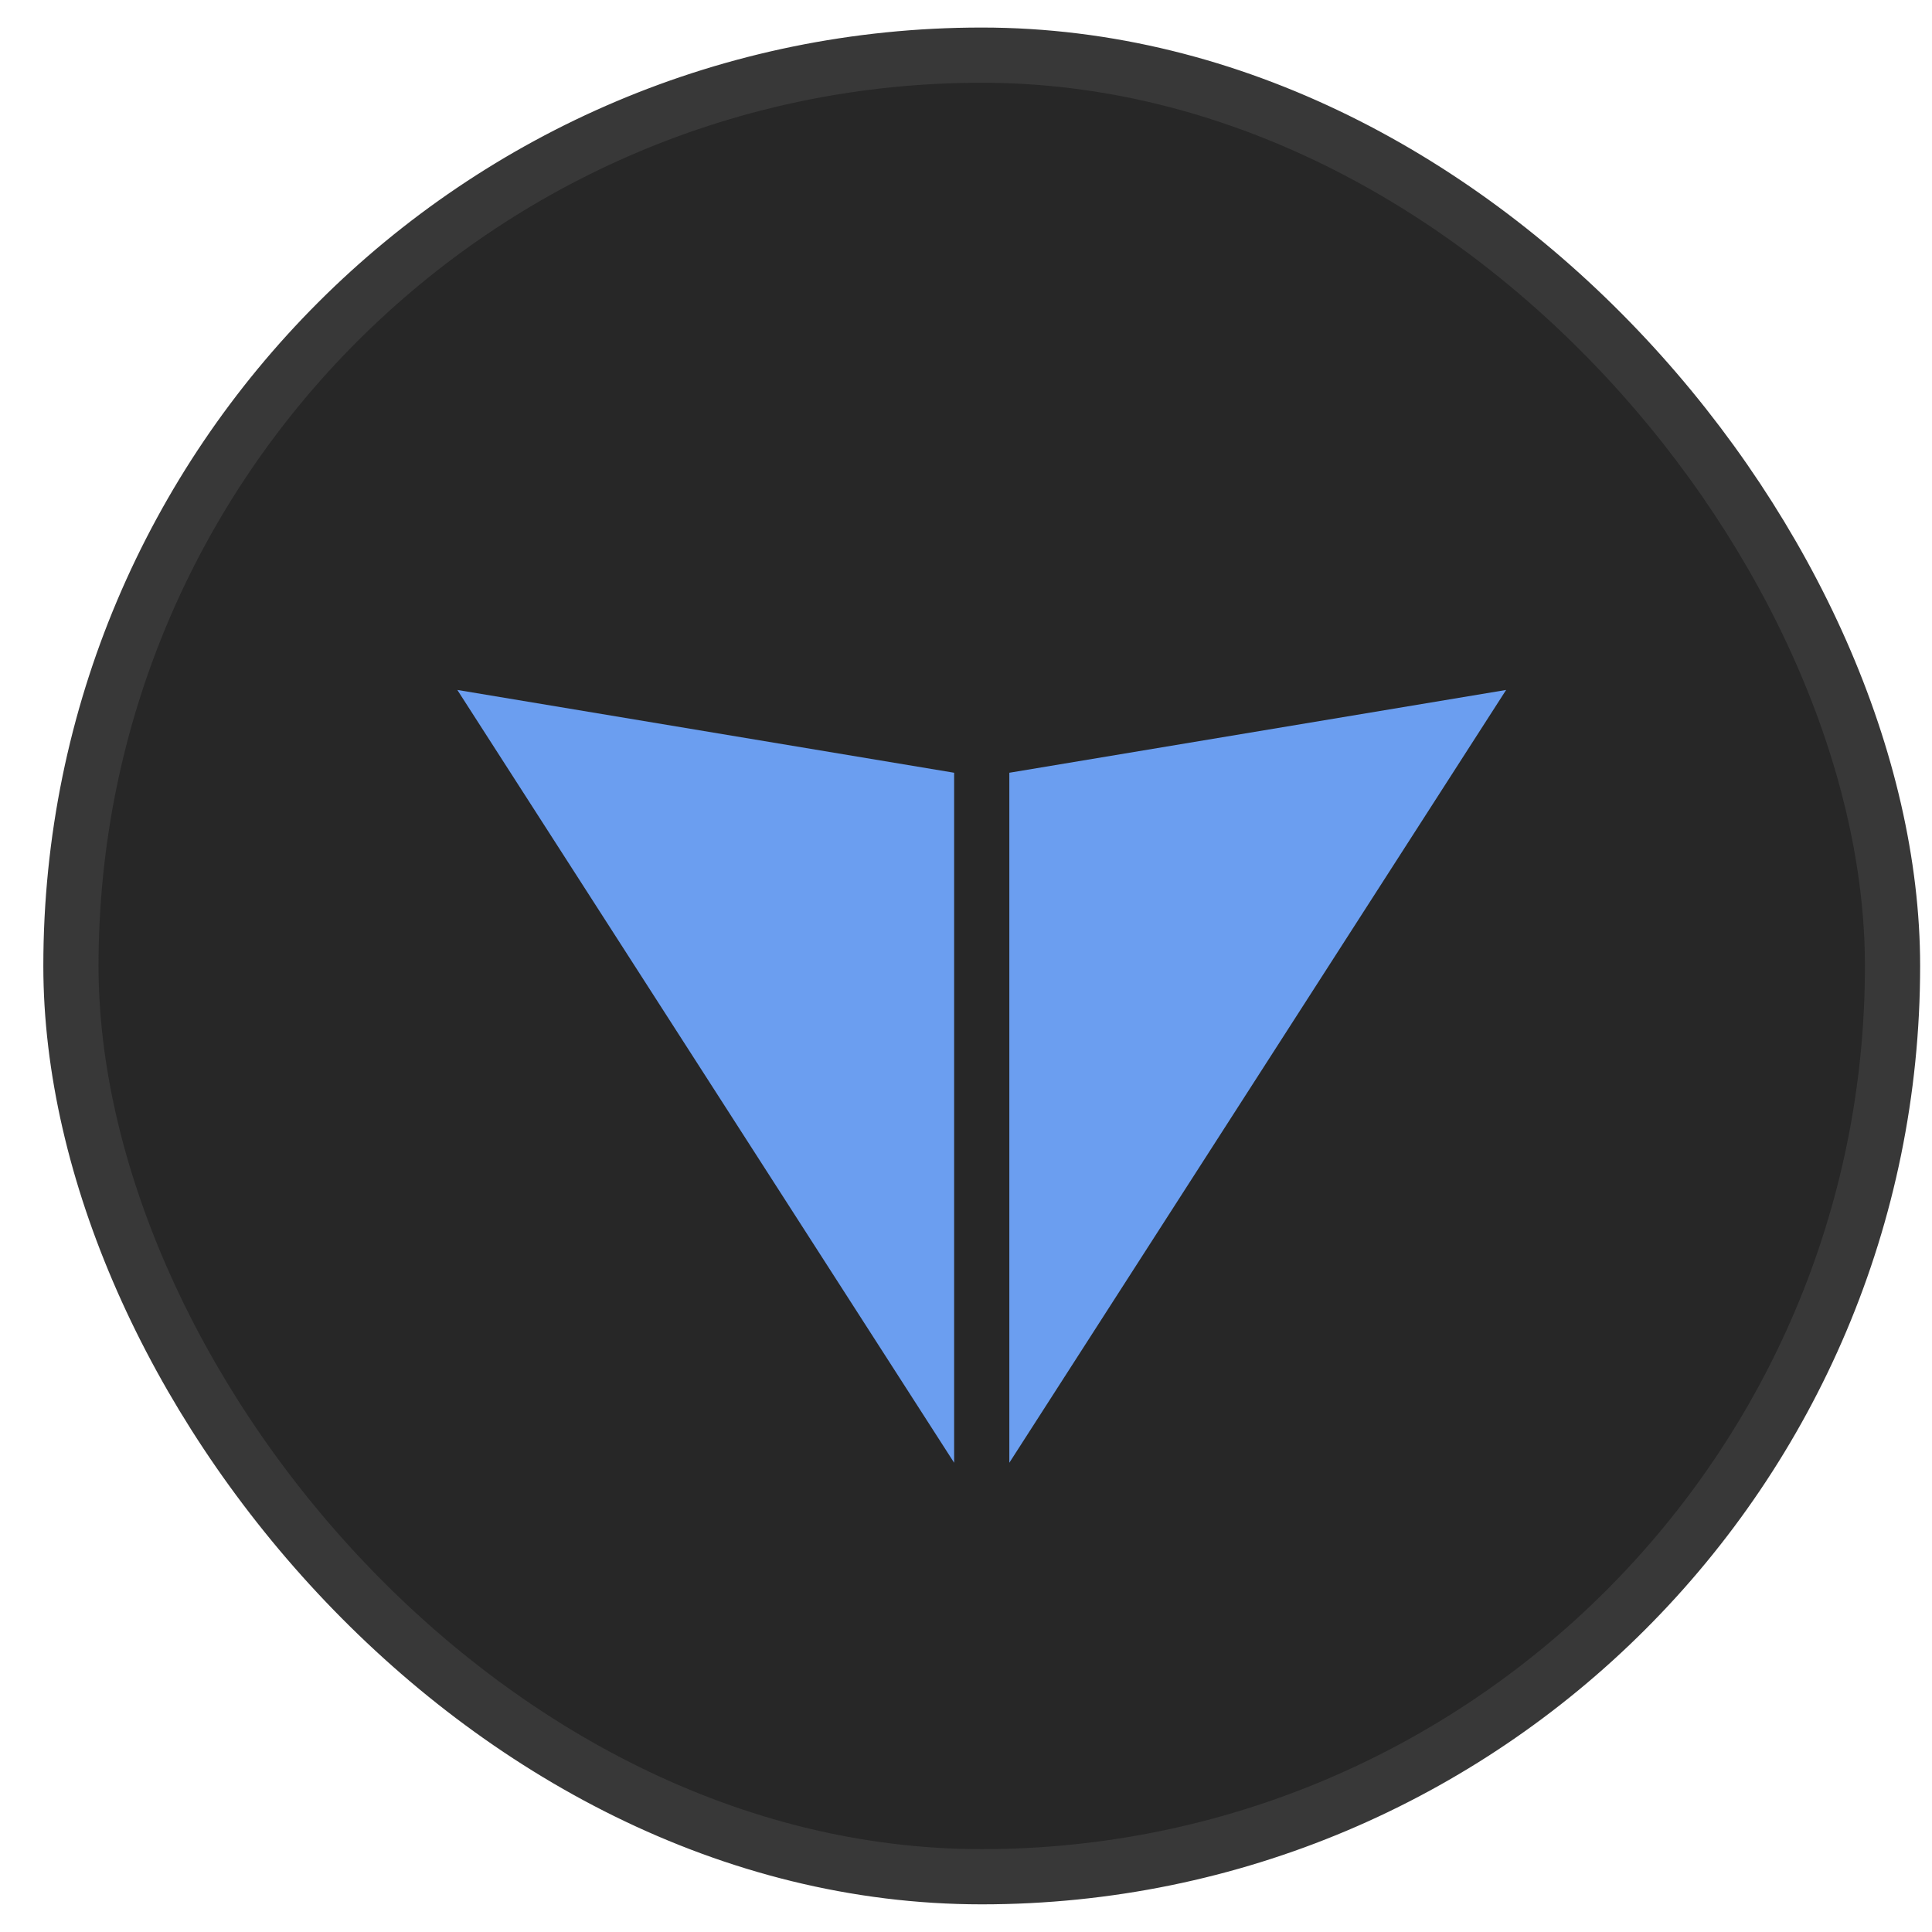
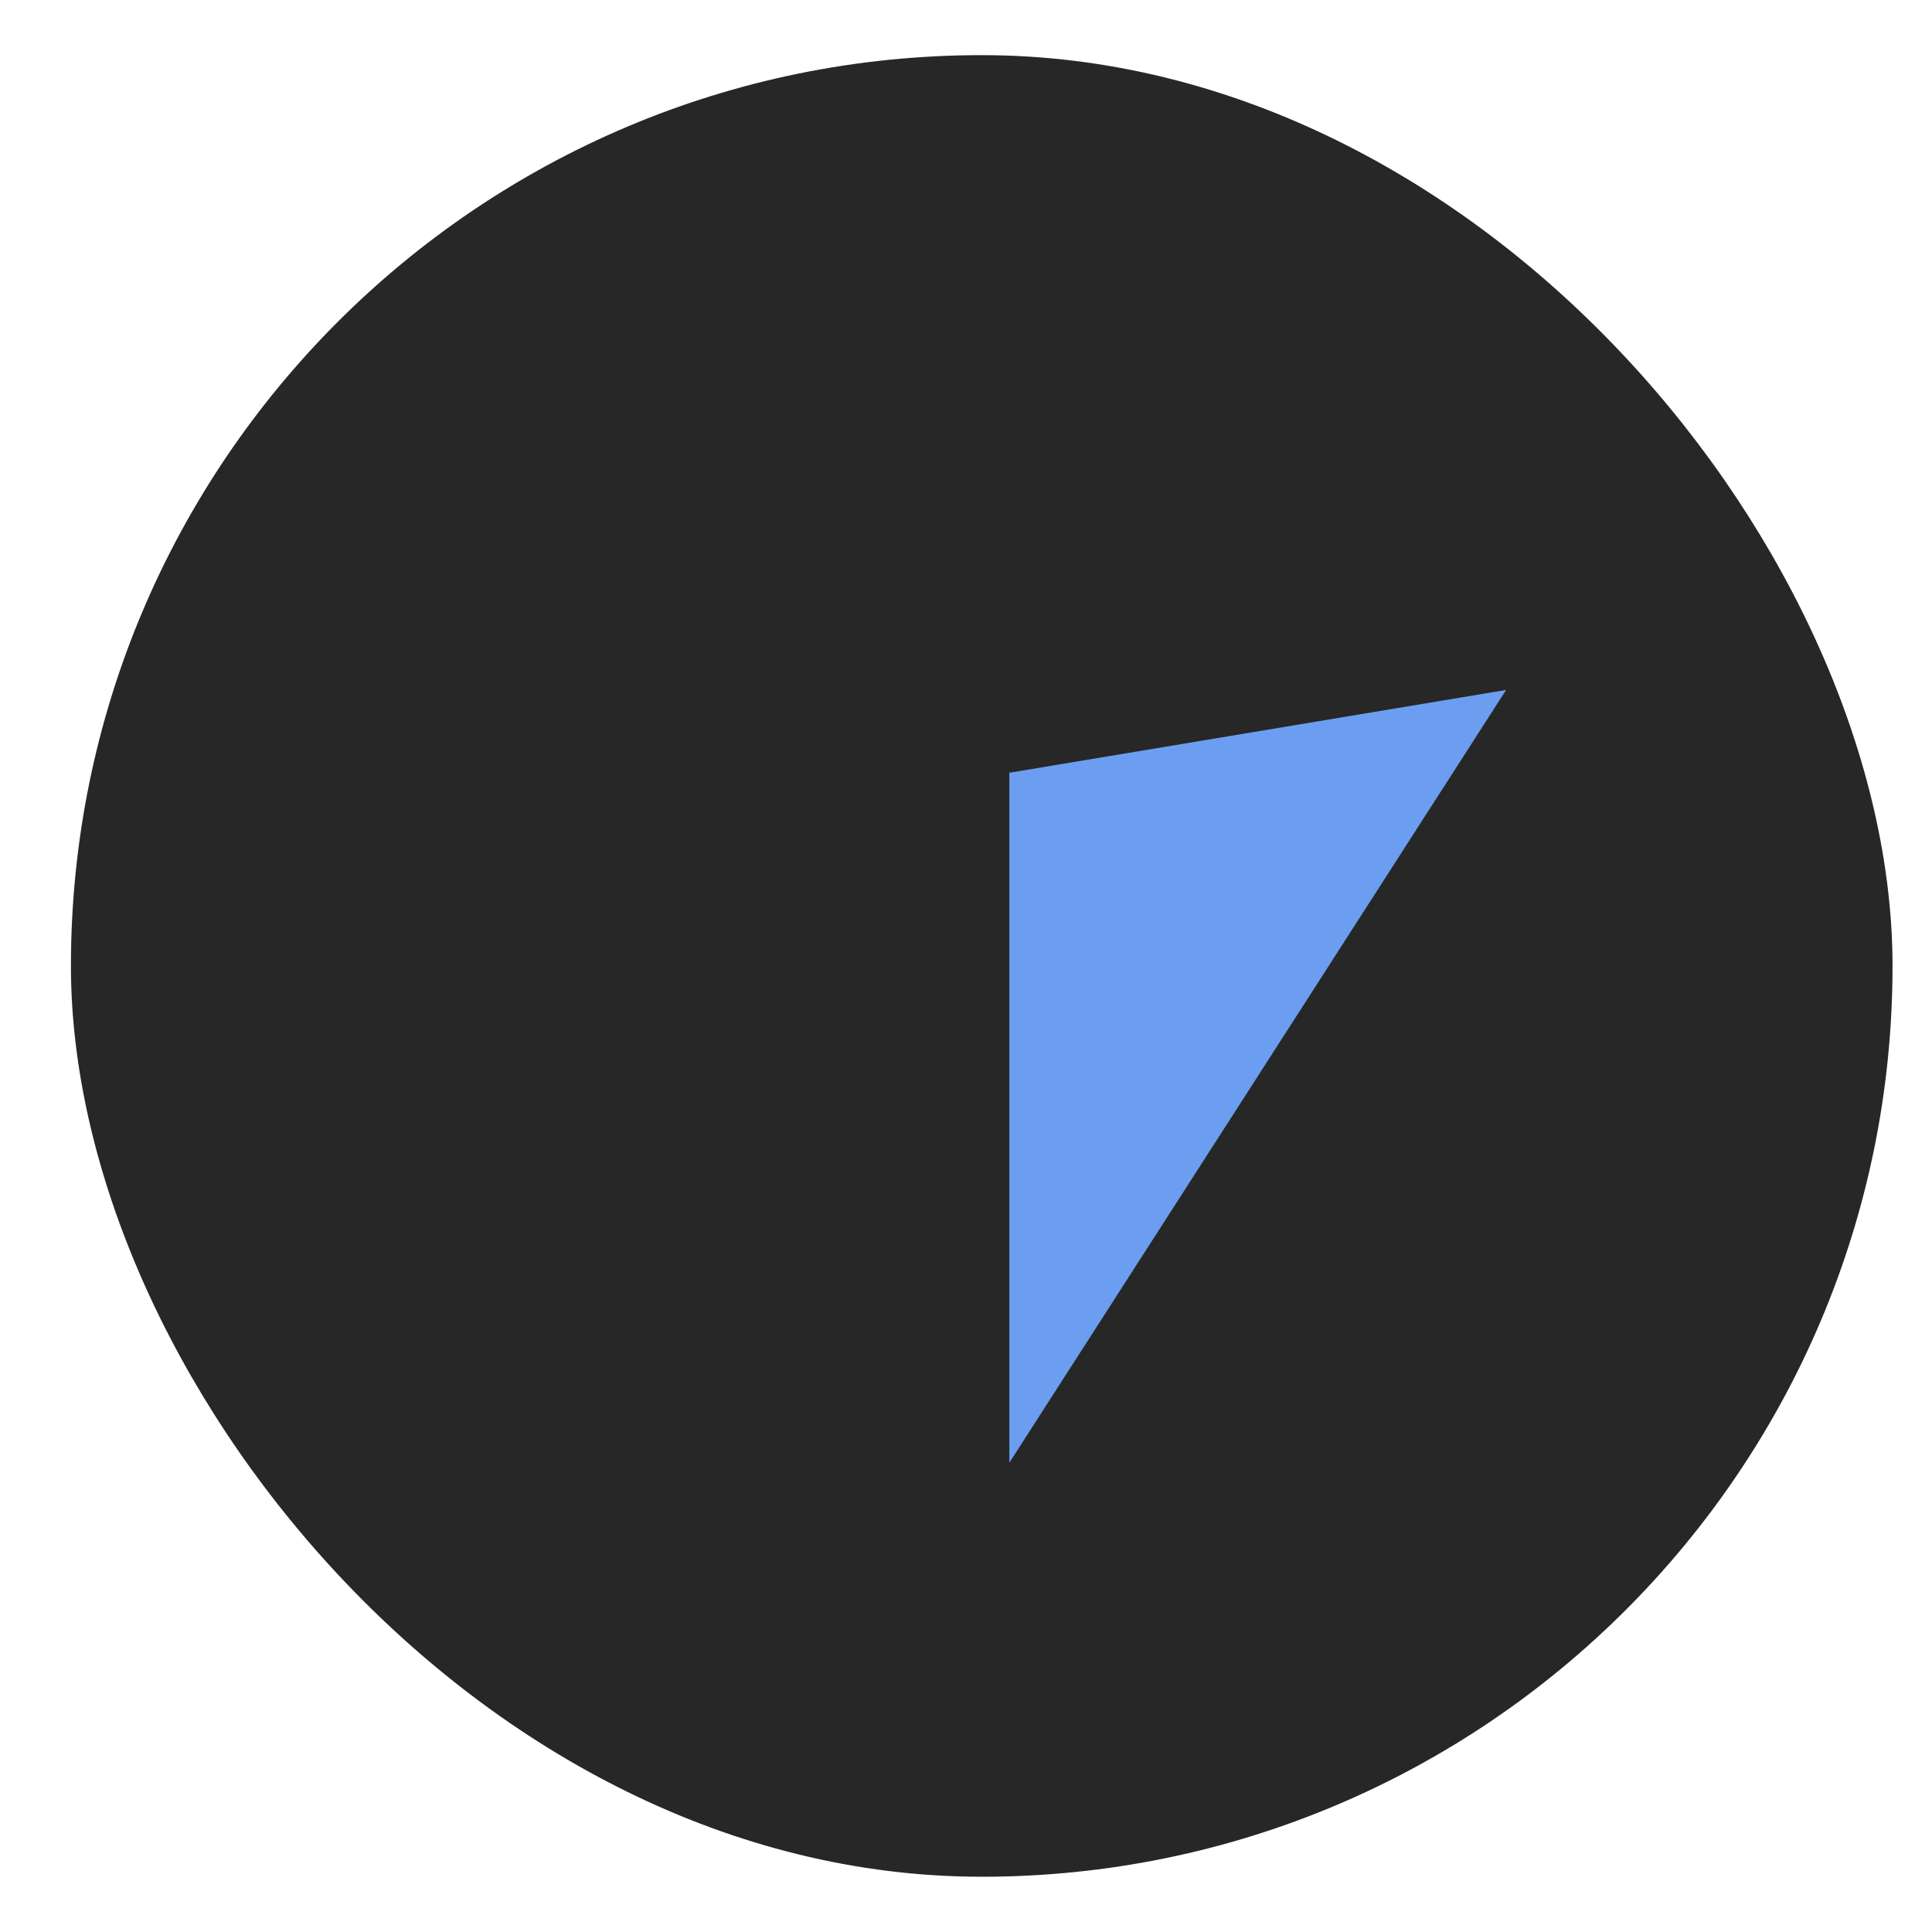
<svg xmlns="http://www.w3.org/2000/svg" width="35" height="35" viewBox="0 0 35 35" fill="none">
  <rect x="1.285" y="0.999" width="33" height="33" rx="16.5" fill="#272727" />
-   <path d="M17.285 26.499L8.285 12.499L17.285 13.999V26.499Z" fill="#6B9EF0" />
  <path d="M18.285 26.499L27.285 12.499L18.285 13.999V26.499Z" fill="#6B9EF0" />
-   <rect x="1.285" y="0.999" width="33" height="33" rx="16.5" stroke="#383838" />
</svg>